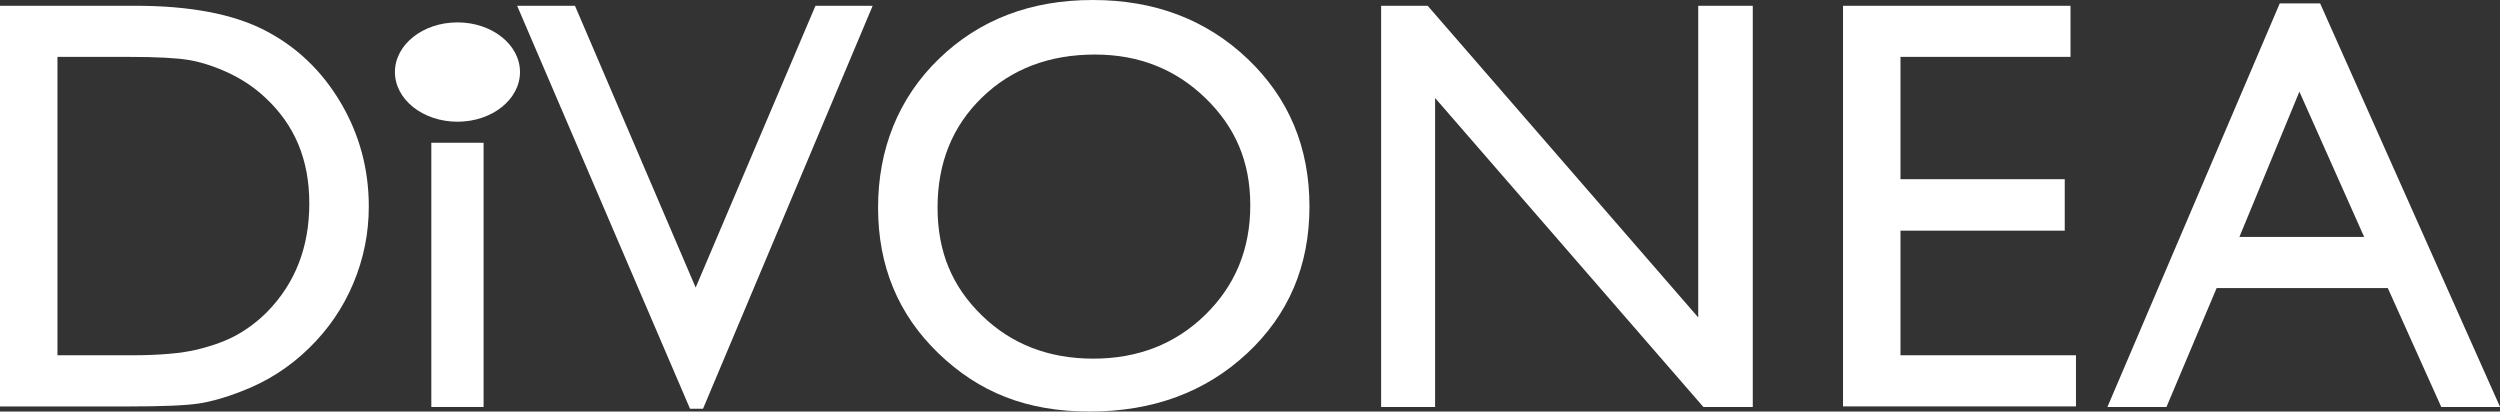
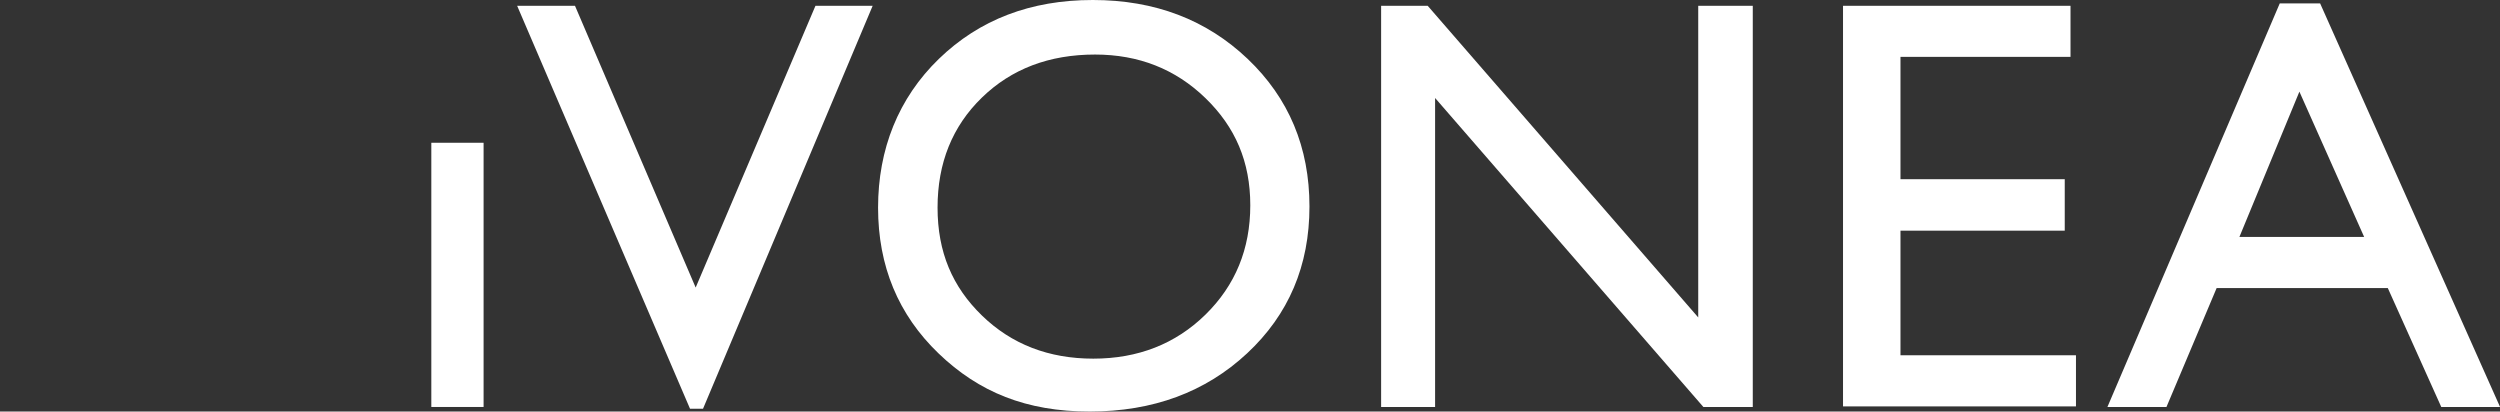
<svg xmlns="http://www.w3.org/2000/svg" id="Capa_2" viewBox="0 0 394.19 64.89">
  <rect x="0" y="0" width="394.19" height="64.89" fill="#333333" stroke="none" />
  <defs>
    <style>.cls-1{fill:#fff;}</style>
  </defs>
  <g id="Capa_1-2">
-     <path class="cls-1" d="m0,64.08V.91h21.33c8.6,0,15.41,1.29,20.42,3.87,5.01,2.58,8.99,6.38,11.96,11.39,2.96,5.01,4.44,10.48,4.44,16.39,0,4.23-.82,8.27-2.45,12.14-1.63,3.87-3.96,7.26-6.97,10.19-3.08,3.02-6.66,5.3-10.73,6.84-2.39.94-4.57,1.56-6.57,1.88s-5.8.48-11.41.48H0ZM20.38,8.97h-11.32v47.05h11.59c4.53,0,8.04-.31,10.55-.93,2.5-.62,4.6-1.4,6.27-2.35s3.21-2.12,4.6-3.51c4.47-4.53,6.7-10.25,6.7-17.16s-2.3-12.33-6.88-16.62c-1.69-1.6-3.63-2.91-5.82-3.94-2.19-1.02-4.27-1.7-6.23-2.04-1.96-.33-5.12-.5-9.46-.5Z" />
    <rect class="cls-1" x="68.01" y="22.51" width="8.24" height="41.66" />
    <path class="cls-1" d="m128.58.91h9.02l-26.75,63.54h-2.05L81.54.91h9.12l19.03,44.43L128.58.91Z" />
    <path class="cls-1" d="m172.31,0c9.77,0,17.91,3.1,24.41,9.28,6.5,6.19,9.75,13.95,9.75,23.28s-3.28,17.05-9.84,23.16c-6.56,6.11-14.84,9.17-24.82,9.17s-17.48-3.06-23.83-9.17c-6.35-6.11-9.53-13.77-9.53-22.98s3.2-17.27,9.59-23.46c6.39-6.19,14.48-9.28,24.26-9.28Zm.36,8.6c-7.24,0-13.19,2.26-17.85,6.79-4.66,4.53-6.99,10.31-6.99,17.34s2.34,12.5,7.01,17.03c4.67,4.53,10.53,6.79,17.55,6.79s12.95-2.31,17.67-6.93,7.08-10.37,7.08-17.25-2.36-12.34-7.08-16.91-10.52-6.86-17.4-6.86Z" />
    <path class="cls-1" d="m267.77.91h8.6v63.26h-7.79l-42.3-48.72v48.72h-8.51V.91h7.34l42.66,49.14V.91Z" />
    <path class="cls-1" d="m290.6.91h35.87v8.06h-26.81v19.29h25.9v8.11h-25.9v19.65h27.67v8.06h-36.73V.91Z" />
    <path class="cls-1" d="m359.46.54h6.37l28.37,63.63h-9.27l-8.43-18.75h-26.99l-7.91,18.75h-9.31L359.46.54Zm13.31,36.82l-10.21-22.91-9.46,22.91h19.67Z" />
-     <ellipse class="cls-1" cx="72.13" cy="11.36" rx="9.86" ry="7.83" />
  </g>
</svg>